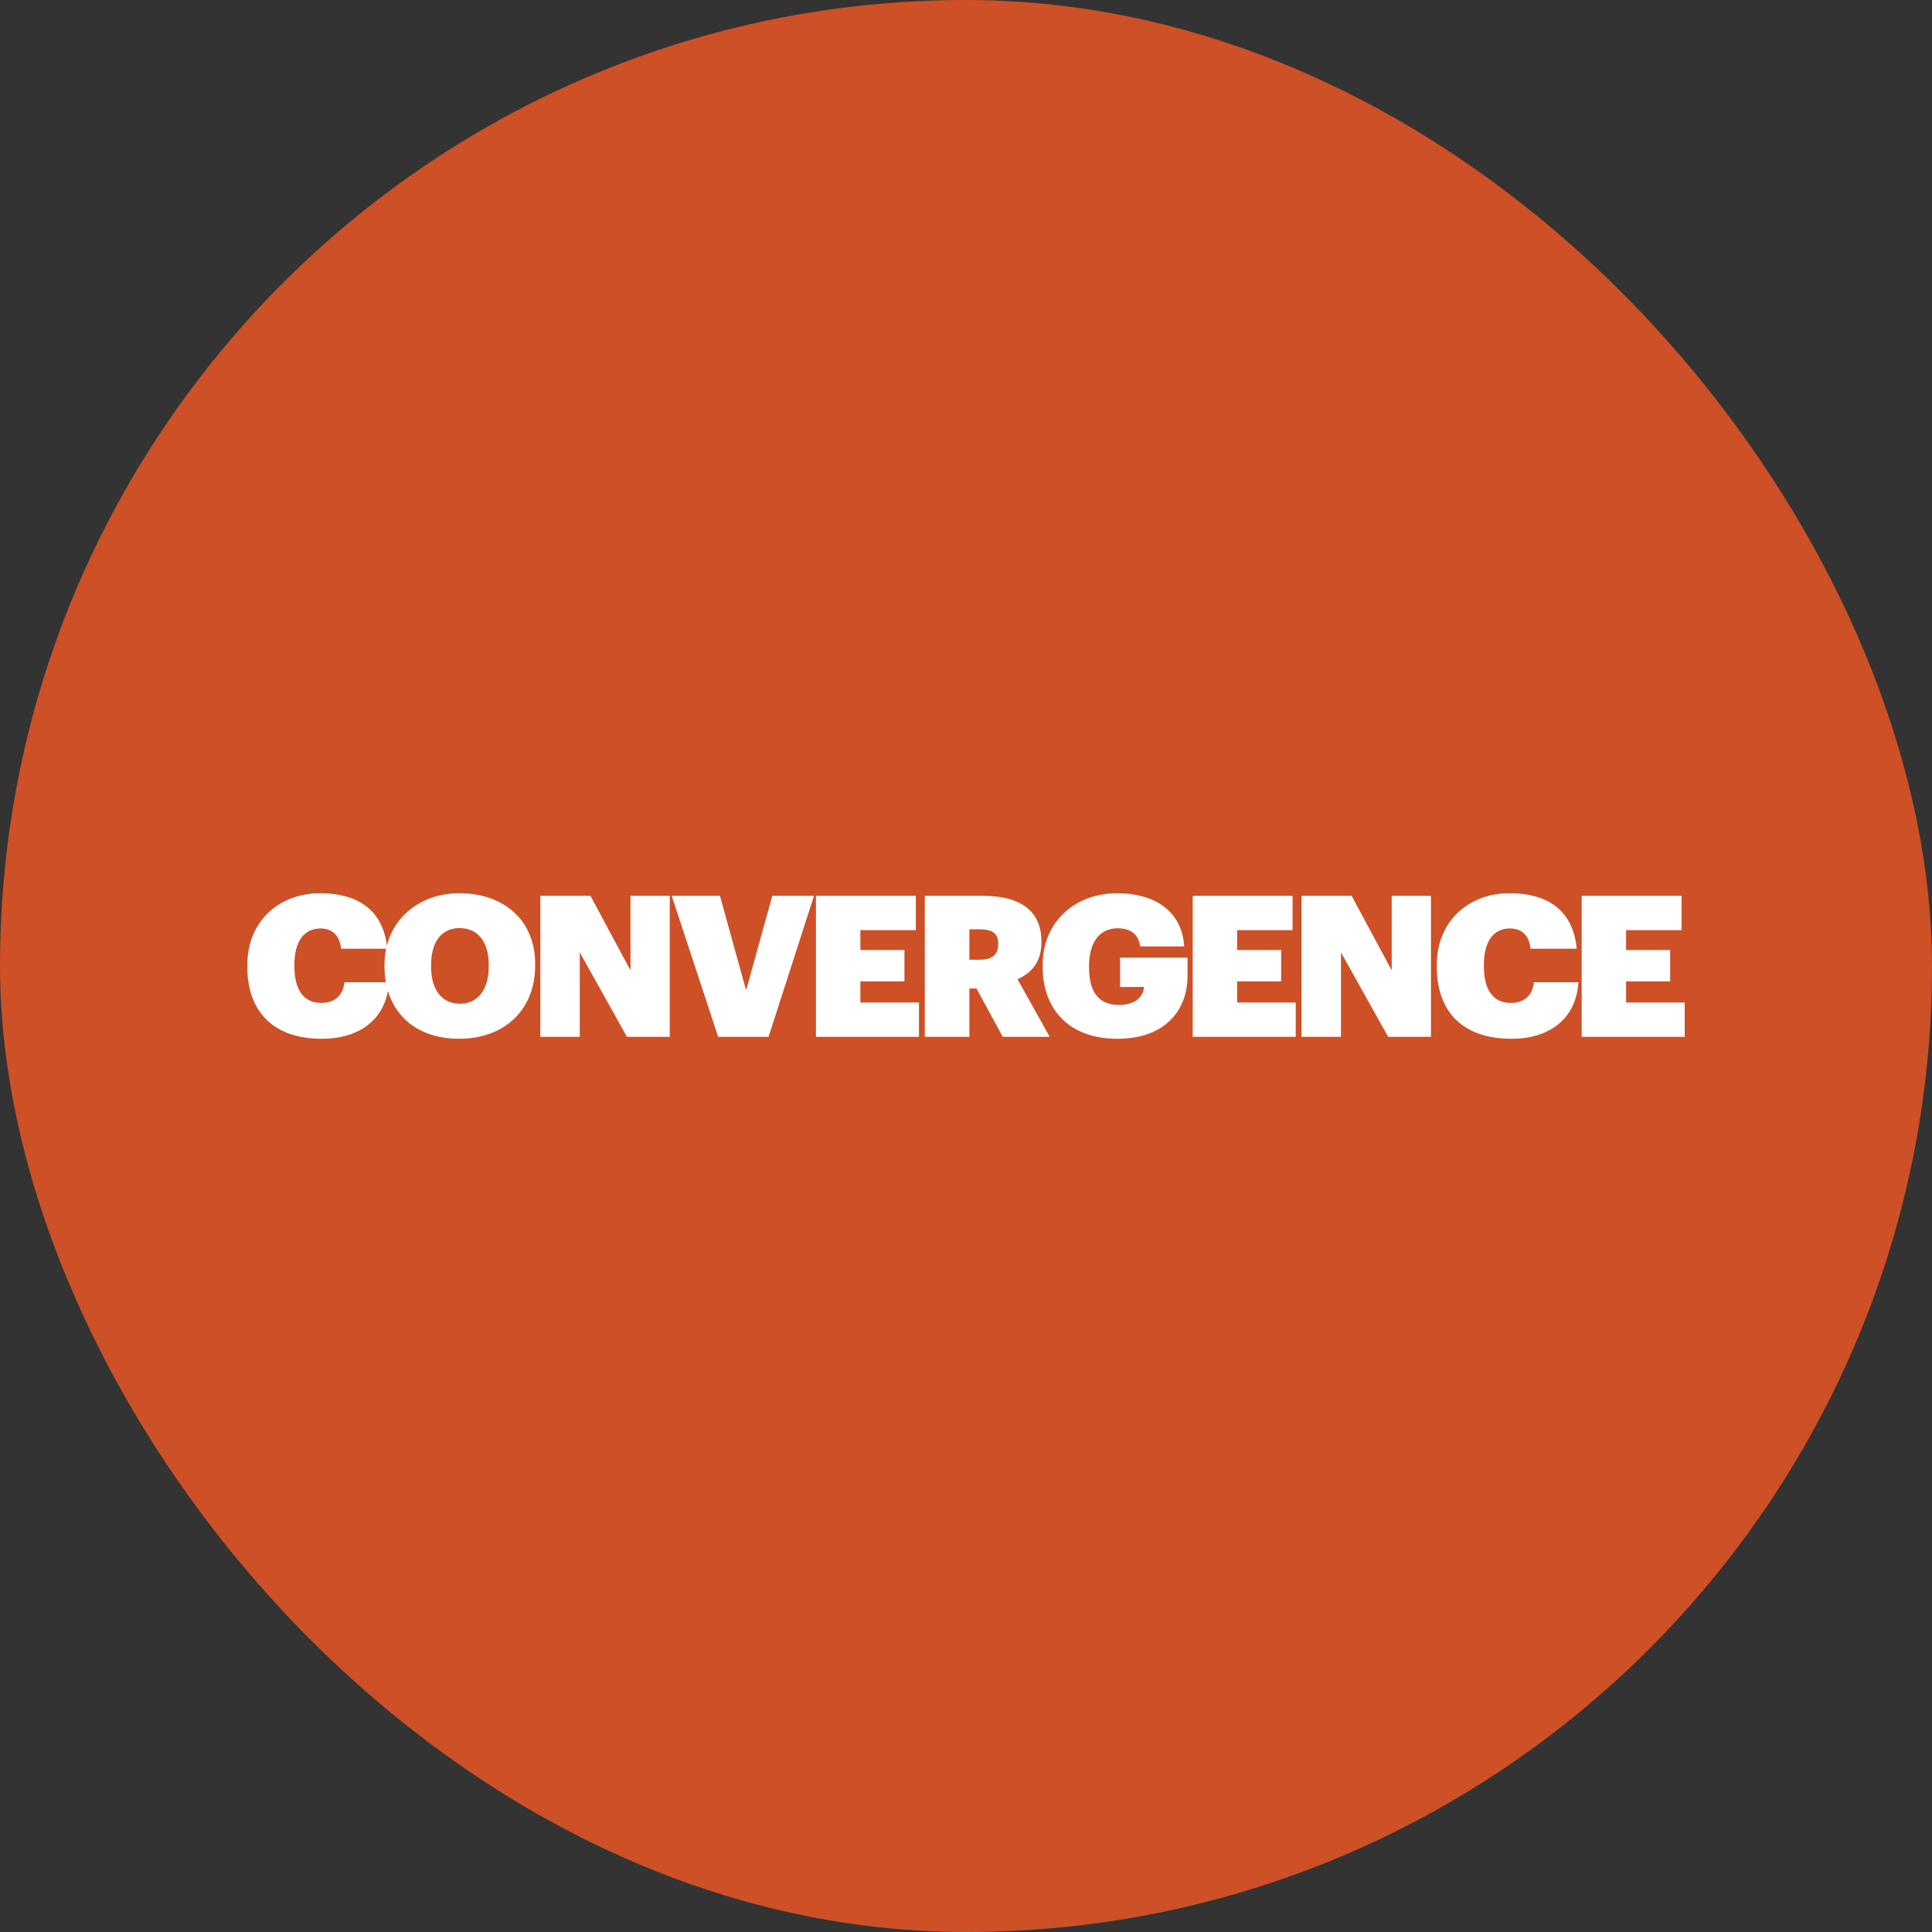
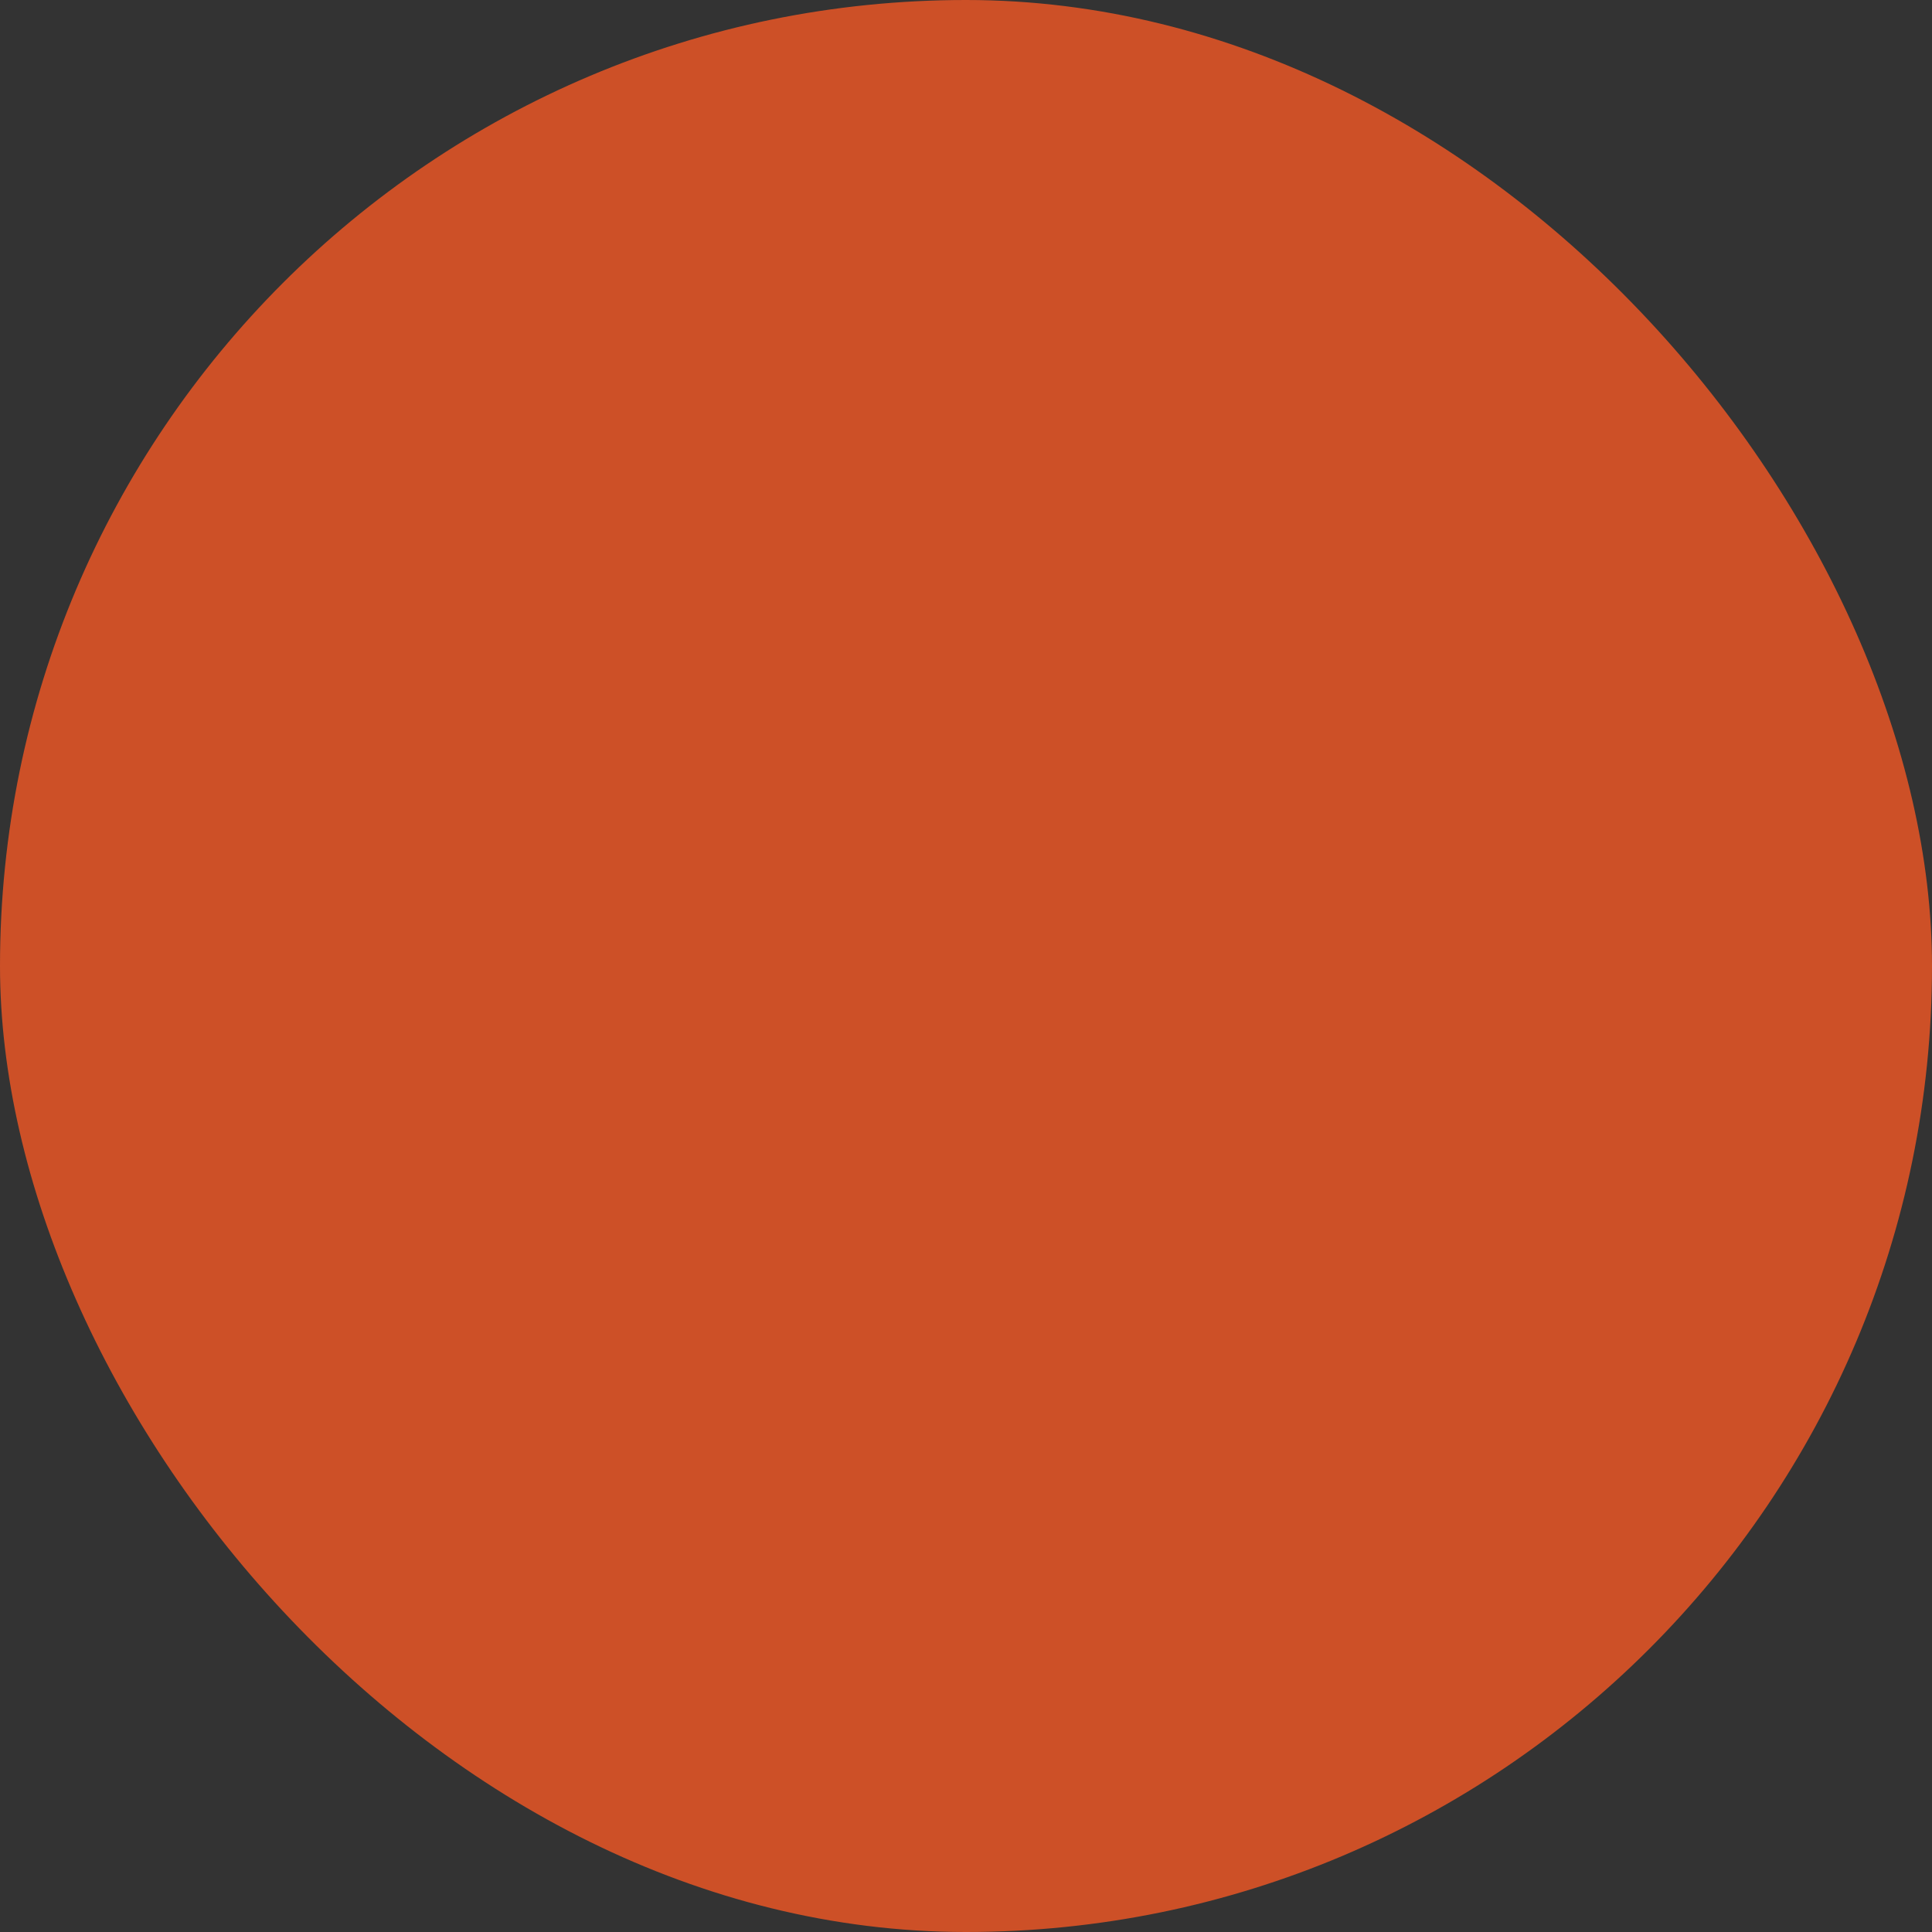
<svg xmlns="http://www.w3.org/2000/svg" xmlns:xlink="http://www.w3.org/1999/xlink" width="3000px" height="3000px" viewBox="0 0 3000 3000" version="1.1">
  <rect x="0" y="0" width="3000" height="3000" fill="#333333" stroke="none" />
  <title>Background</title>
  <defs>
    <rect id="path-1" x="0" y="0" width="3000" height="3000" rx="1500" />
  </defs>
  <g id="Page-1" stroke="none" stroke-width="1" fill="none" fill-rule="evenodd">
    <mask id="mask-2" fill="white">
      <use xlink:href="#path-1" />
    </mask>
    <use id="Background" fill="#CD5027" xlink:href="#path-1" />
-     <path d="M713.695,1387 C780.901,1387 831,1427.674 831,1496.789 L831,1499.235 C831,1567.433 784.261,1613 712.473,1613 C655.542,1613 616.051,1584.098 602.331,1538.807 C593.307,1587.48 553.367,1613 500.273,1613 C421.33,1613 384,1568.045 384,1501.07 L384,1498.624 C384,1431.038 432.651,1387 497.213,1387 C554.61,1387 593.797,1412.423 600.727,1468.323 C613.633,1418.176 658.69,1387 713.695,1387 Z M713.695,1441.13 C686.812,1441.13 669.399,1461.008 669.399,1498.318 L669.399,1500.765 C669.399,1538.074 686.812,1558.564 714.305,1558.564 C741.493,1558.564 758.906,1537.157 758.906,1500.765 L758.906,1498.318 C758.906,1461.314 741.188,1441.13 713.695,1441.13 Z M497.519,1441.742 C472.428,1441.742 457.129,1461.314 457.129,1498.318 L457.129,1500.765 C457.129,1537.157 471.816,1557.341 498.743,1557.341 C518.325,1557.341 532.401,1547.249 534.848,1525.23 L599.083,1525.232 C597.705,1517.545 597,1509.474 597,1501.07 L597,1498.624 C597,1489.74 597.887,1481.263 599.576,1473.239 L529.647,1473.241 C527.505,1453.057 516.796,1441.742 497.519,1441.742 Z M839,1610 L900.28,1610 L900.28,1478.906 L973.511,1610 L1040,1610 L1040,1391 L979.026,1391 L979.026,1506.779 L916.826,1391 L839,1391 L839,1610 Z M1115.138,1610 L1193.39,1610 L1264,1391 L1199.198,1391 L1158.544,1537.715 L1117.889,1391 L1043,1391 L1115.138,1610 Z M1267,1610 L1427,1610 L1427,1556.705 L1336.008,1556.705 L1336.008,1523.931 L1404.405,1523.931 L1404.405,1475.231 L1336.008,1475.231 L1336.008,1444.295 L1422.114,1444.295 L1422.114,1391 L1267,1391 L1267,1610 Z M1735.011,1387 C1788.132,1387 1835.147,1411.16 1838.81,1469.571 L1770.425,1469.571 C1767.982,1451.528 1756.687,1441.436 1735.316,1441.436 C1707.84,1441.436 1691.049,1462.843 1691.049,1499.847 L1691.049,1502.294 C1691.049,1534.405 1701.734,1560.399 1737.148,1560.399 C1764.624,1560.399 1775.004,1546.943 1776.531,1532.57 L1739.285,1532.57 L1739.285,1487.003 L1844,1487.003 L1844,1515.138 C1844,1569.574 1808.281,1613 1735.011,1613 C1659.604,1613 1619,1566.821 1619,1501.07 L1619,1498.624 C1619,1431.65 1668.763,1387 1735.011,1387 Z M1525.491,1391 C1585.867,1391 1617.128,1415.197 1617.128,1462.06 L1617.128,1463.285 C1617.128,1493.608 1601.804,1510.761 1580.044,1520.562 L1630,1610 L1557.058,1610 L1516.297,1534.958 L1505.264,1534.958 L1505.264,1610 L1436,1610 L1436,1391 Z M1521.814,1443.07 L1505.264,1443.07 L1505.264,1490.239 L1521.507,1490.239 C1540.815,1490.239 1550.009,1482.276 1550.009,1466.348 L1550.009,1465.123 C1550.009,1449.196 1540.509,1443.07 1521.814,1443.07 Z M1852,1610 L2012,1610 L2012,1556.705 L1921.008,1556.705 L1921.008,1523.931 L1989.405,1523.931 L1989.405,1475.231 L1921.008,1475.231 L1921.008,1444.295 L2007.114,1444.295 L2007.114,1391 L1852,1391 L1852,1610 Z M2021,1610 L2082.28,1610 L2082.28,1478.906 L2155.511,1610 L2222,1610 L2222,1391 L2161.026,1391 L2161.026,1506.779 L2098.826,1391 L2021,1391 L2021,1610 Z M2347.273,1613 C2405.103,1613 2447.328,1582.724 2451,1525.23 L2381.848,1525.23 C2379.401,1547.249 2365.325,1557.341 2345.743,1557.341 C2318.816,1557.341 2304.129,1537.157 2304.129,1500.765 L2304.129,1498.318 C2304.129,1461.314 2319.428,1441.742 2344.519,1441.742 C2363.796,1441.742 2374.505,1453.057 2376.647,1473.241 L2448.246,1473.241 C2443.045,1413.912 2403.267,1387 2344.213,1387 C2279.651,1387 2231,1431.038 2231,1498.624 L2231,1501.07 C2231,1568.045 2268.33,1613 2347.273,1613 Z M2456,1610 L2616,1610 L2616,1556.705 L2525.008,1556.705 L2525.008,1523.931 L2593.405,1523.931 L2593.405,1475.231 L2525.008,1475.231 L2525.008,1444.295 L2611.115,1444.295 L2611.115,1391 L2456,1391 L2456,1610 Z" id="Title" fill="#FFFFFF" fill-rule="nonzero" mask="url(#mask-2)" />
  </g>
</svg>